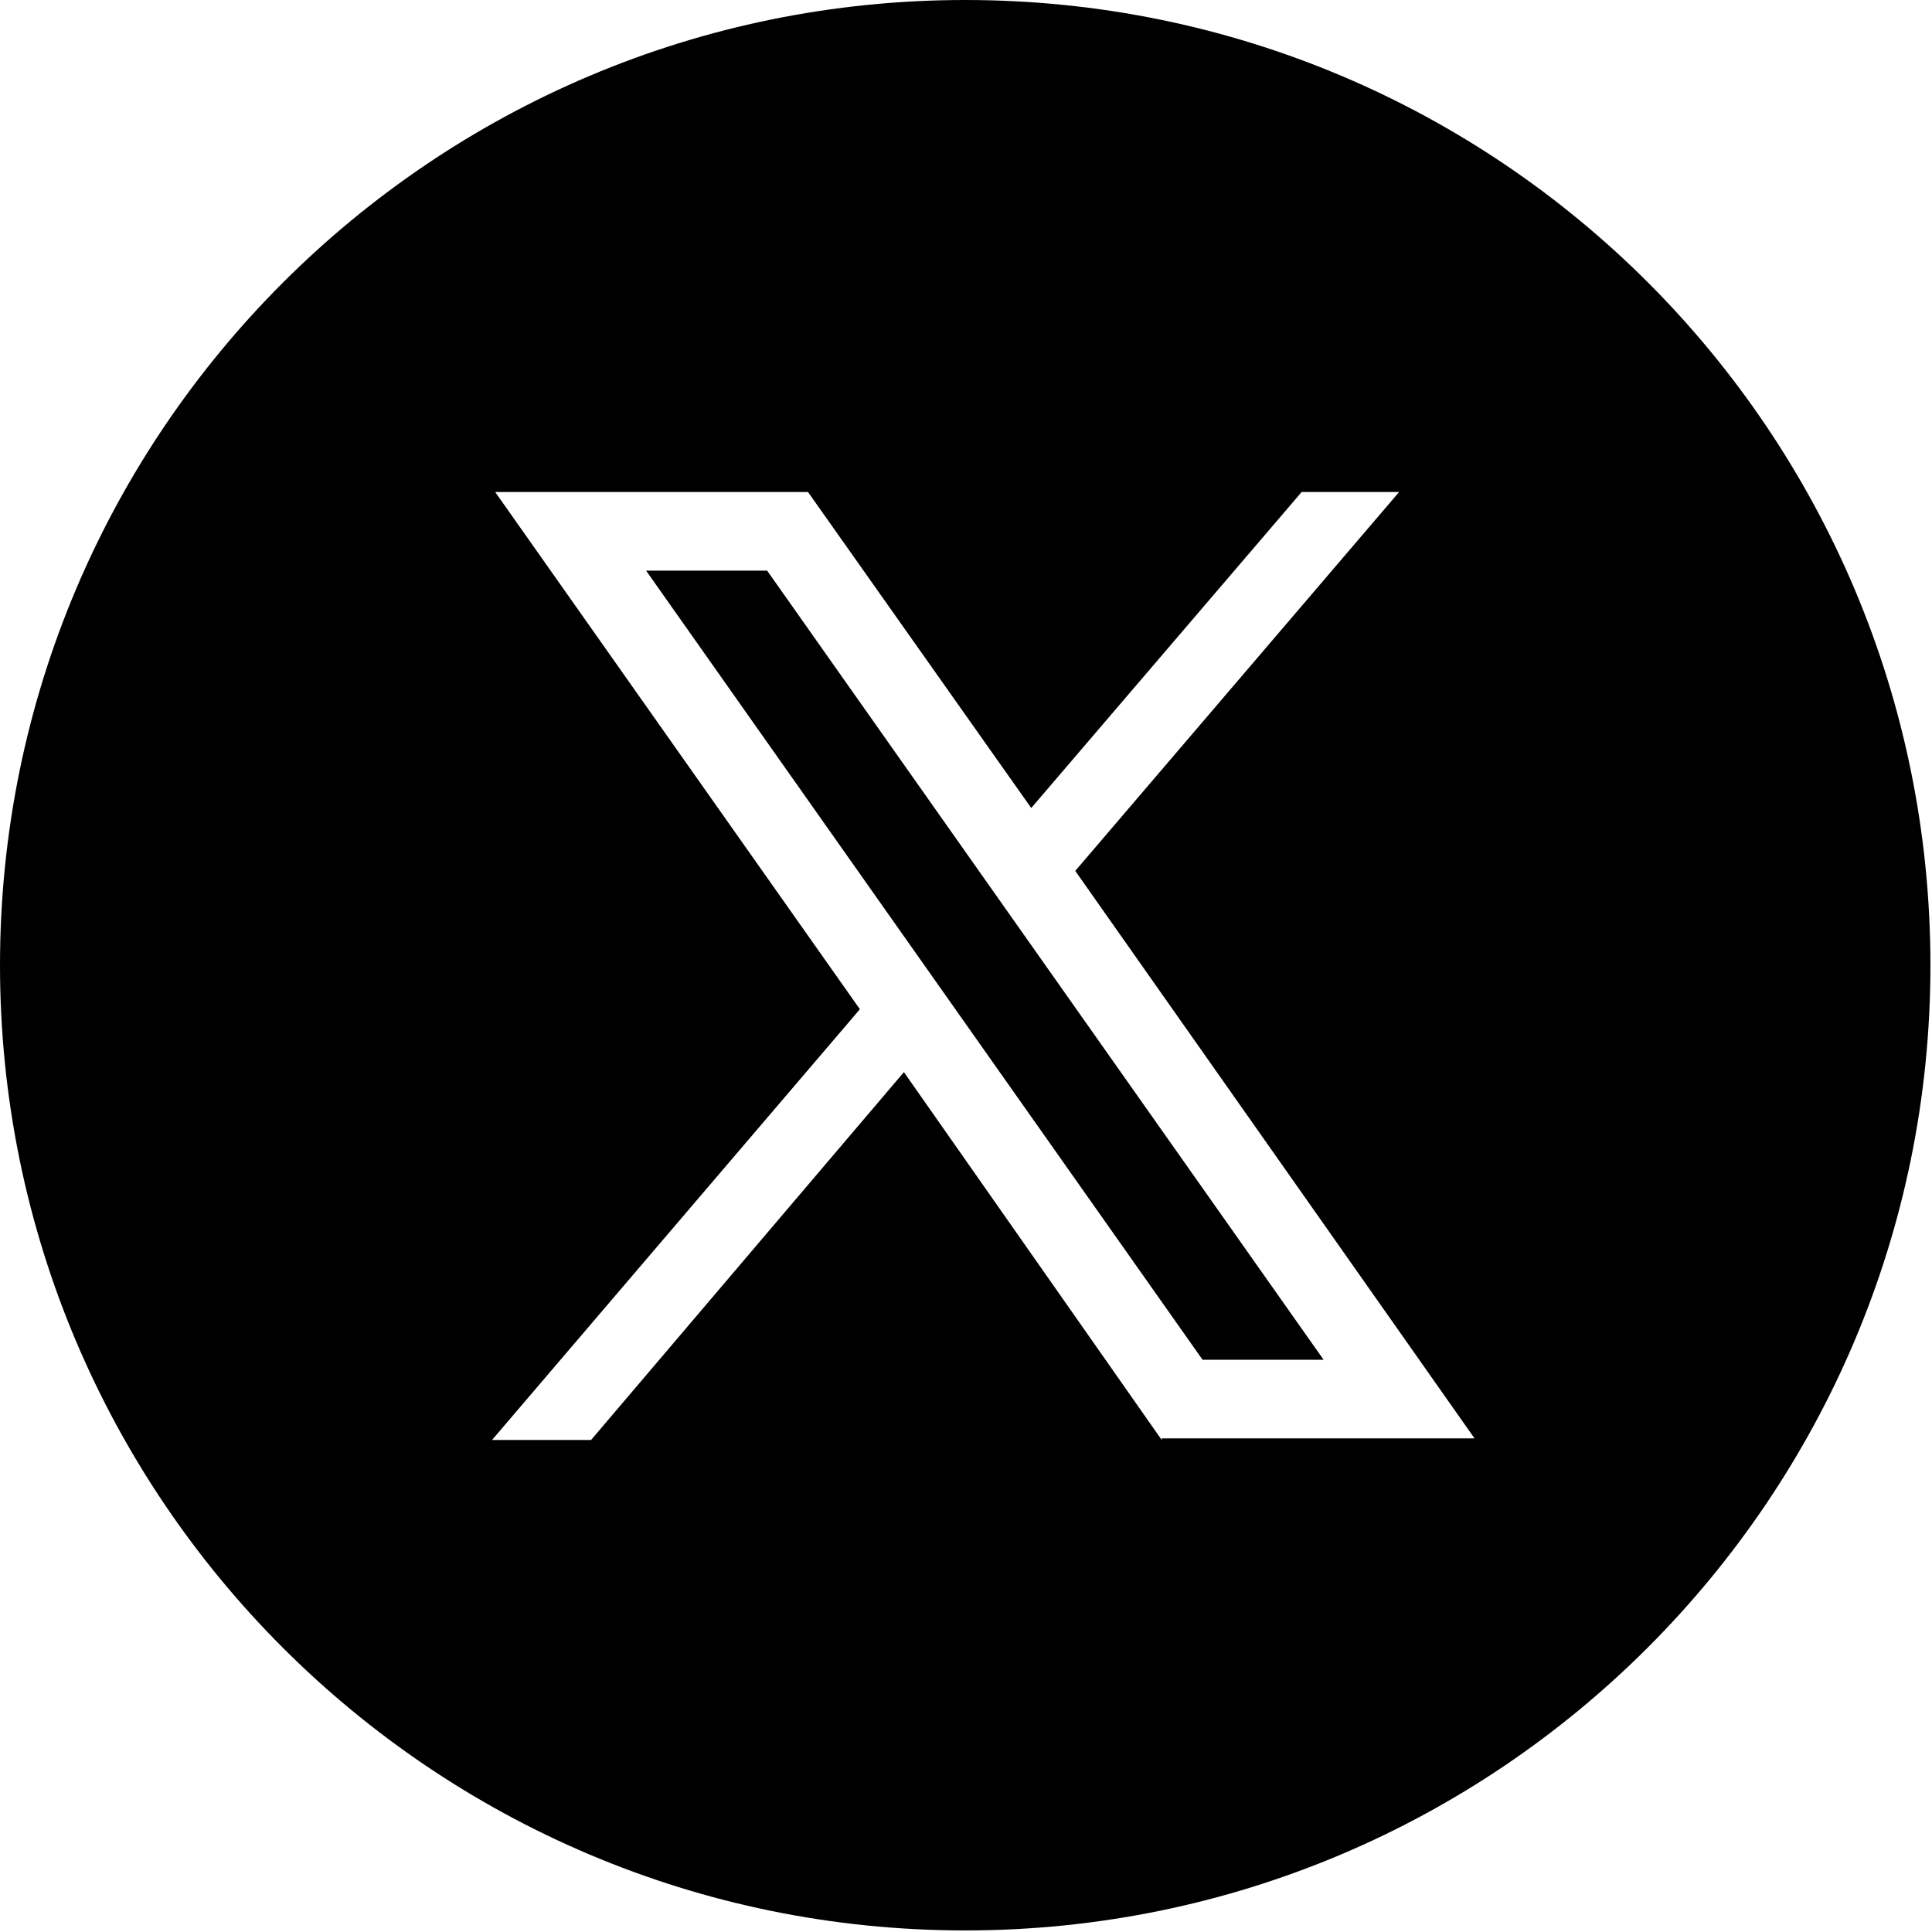
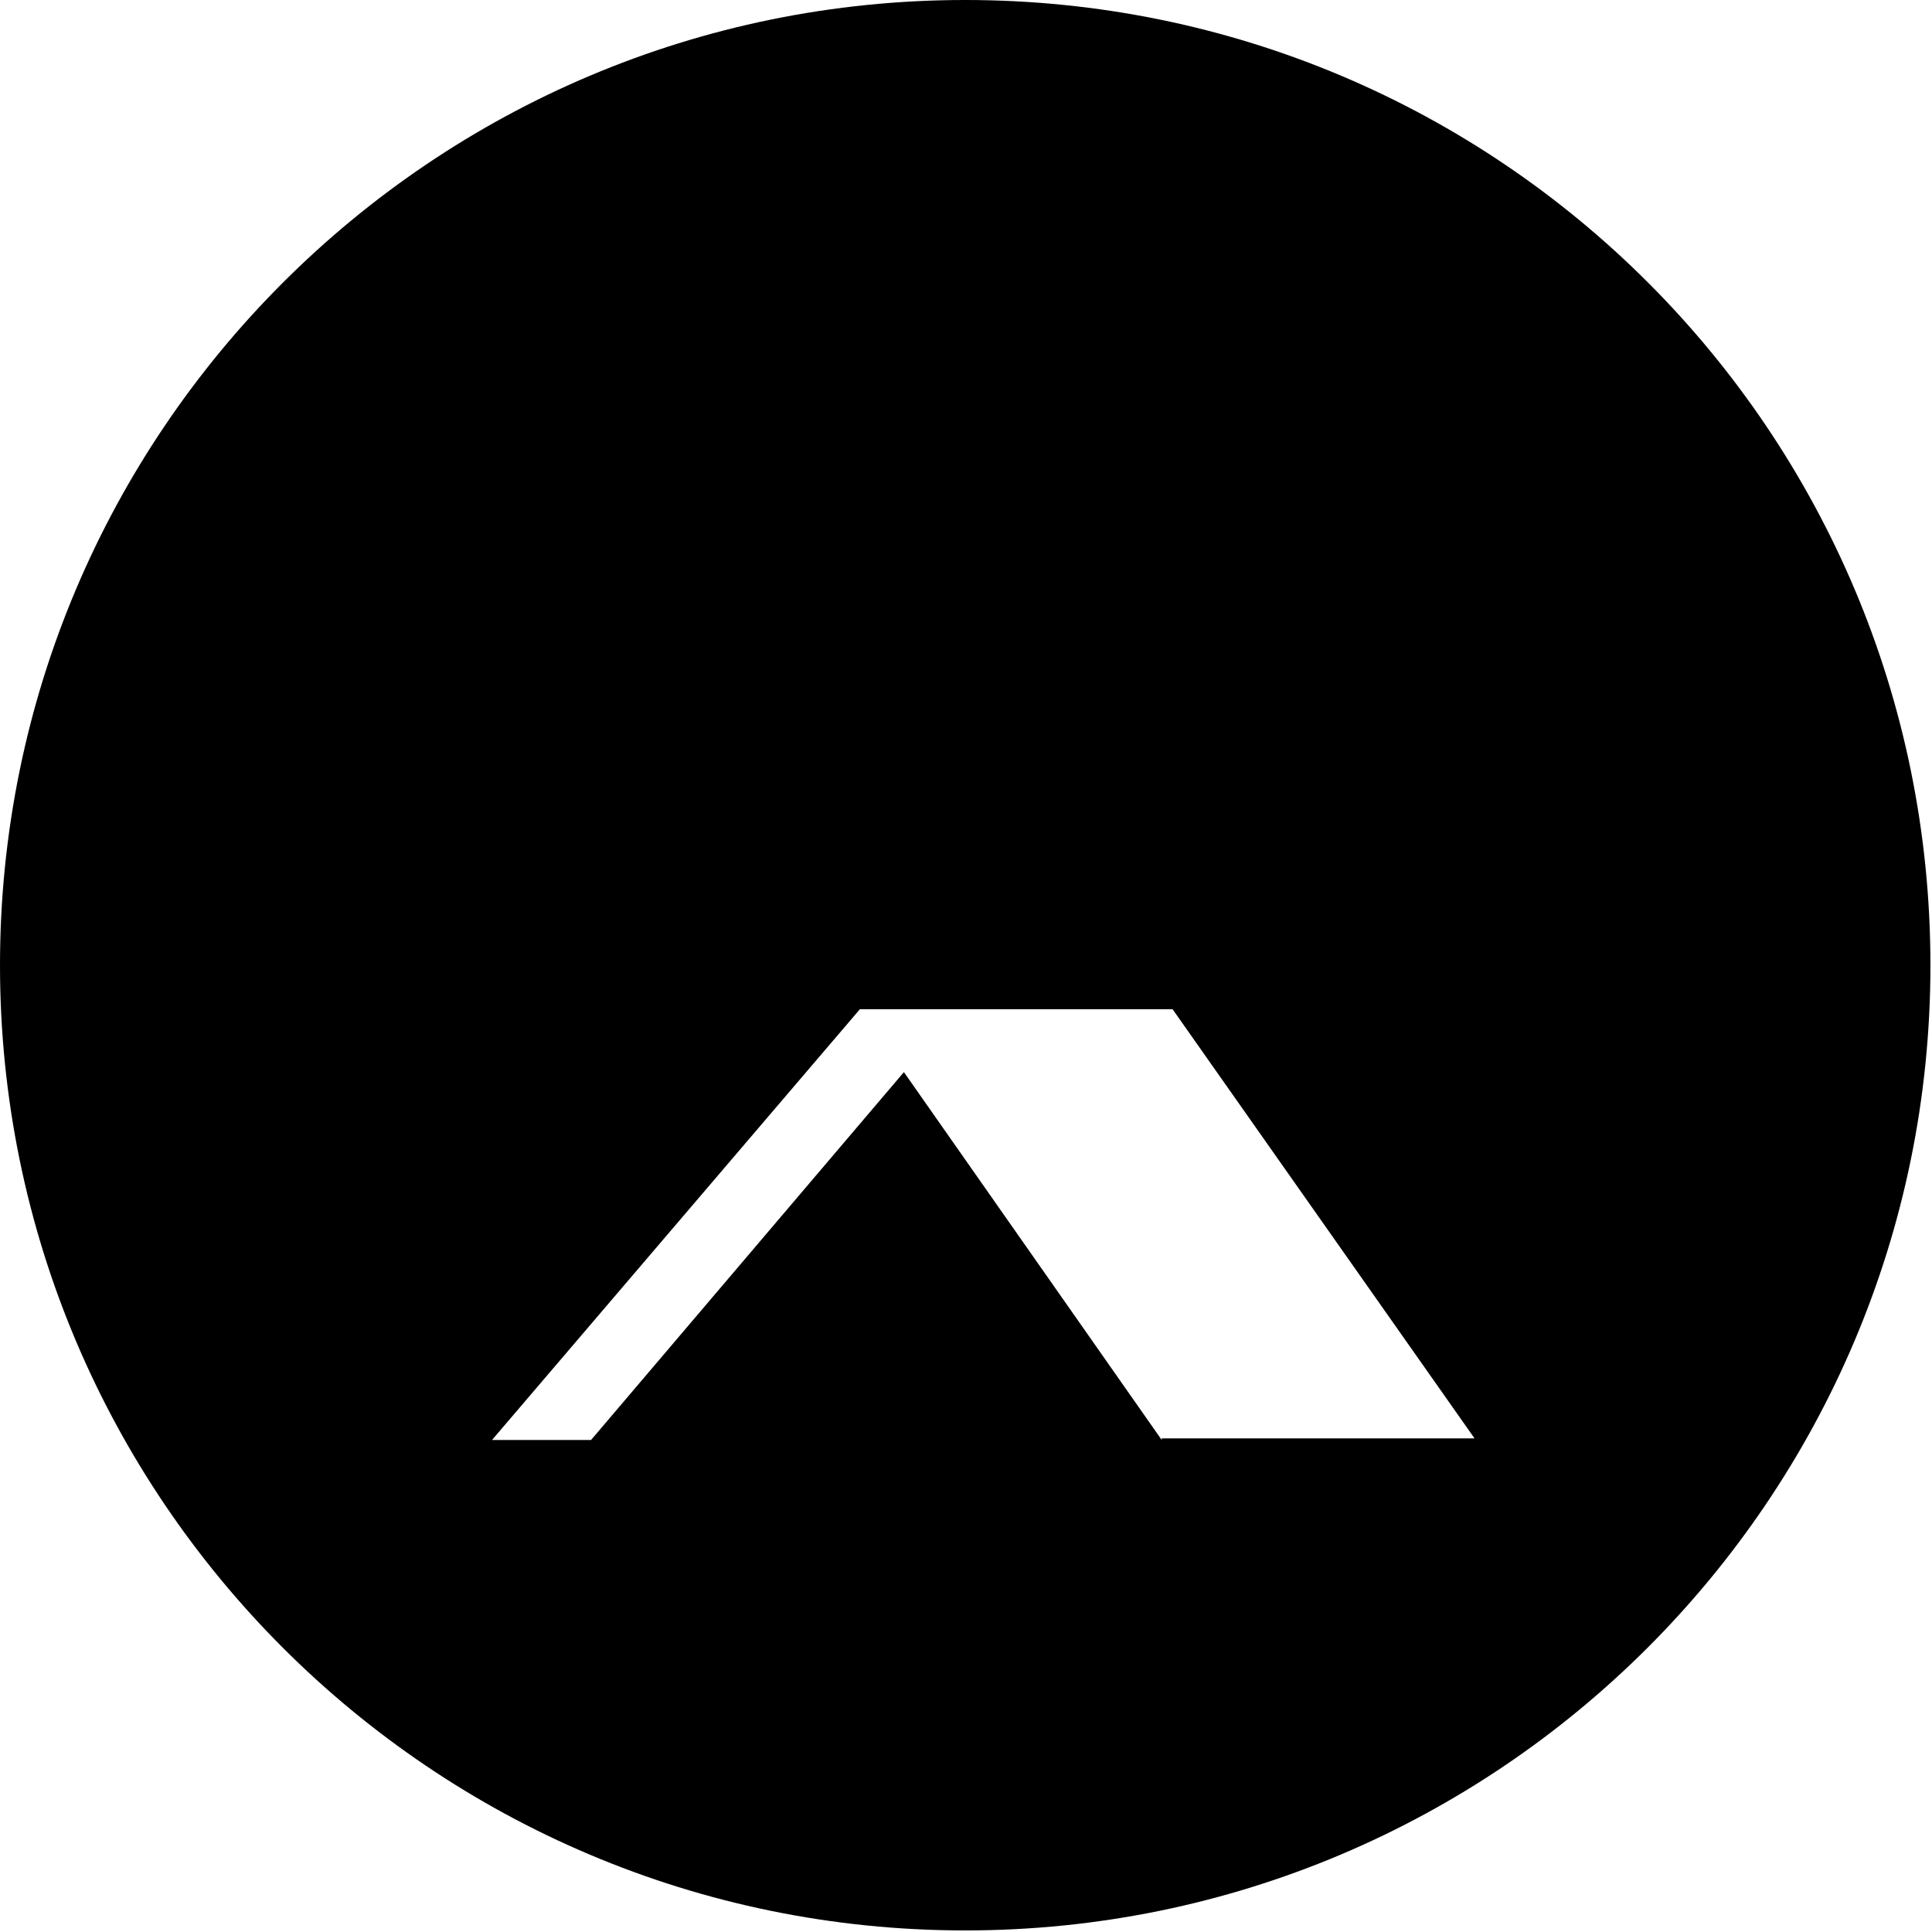
<svg xmlns="http://www.w3.org/2000/svg" version="1.1" id="Layer_1" x="0px" y="0px" viewBox="0 0 122.9 122.9" style="enable-background:new 0 0 122.9 122.9;" xml:space="preserve">
  <g>
-     <polygon points="41.1,36.3 76.5,86.5 84.2,86.5 48.8,36.3  " />
-     <path d="M61.4,0C27.5,0,0,27.5,0,61.4s27.5,61.4,61.4,61.4s61.4-27.5,61.4-61.4S95.4,0,61.4,0z M73.9,91.6L57.5,68.2L37.6,91.6   h-6.3l23.4-27.4L31.5,31.3h19.9l14.2,20.1l17.2-20.1H89L68.4,55.4l25.4,36.1H73.9z" />
+     <path d="M61.4,0C27.5,0,0,27.5,0,61.4s27.5,61.4,61.4,61.4s61.4-27.5,61.4-61.4S95.4,0,61.4,0z M73.9,91.6L57.5,68.2L37.6,91.6   h-6.3l23.4-27.4h19.9l14.2,20.1l17.2-20.1H89L68.4,55.4l25.4,36.1H73.9z" />
  </g>
</svg>